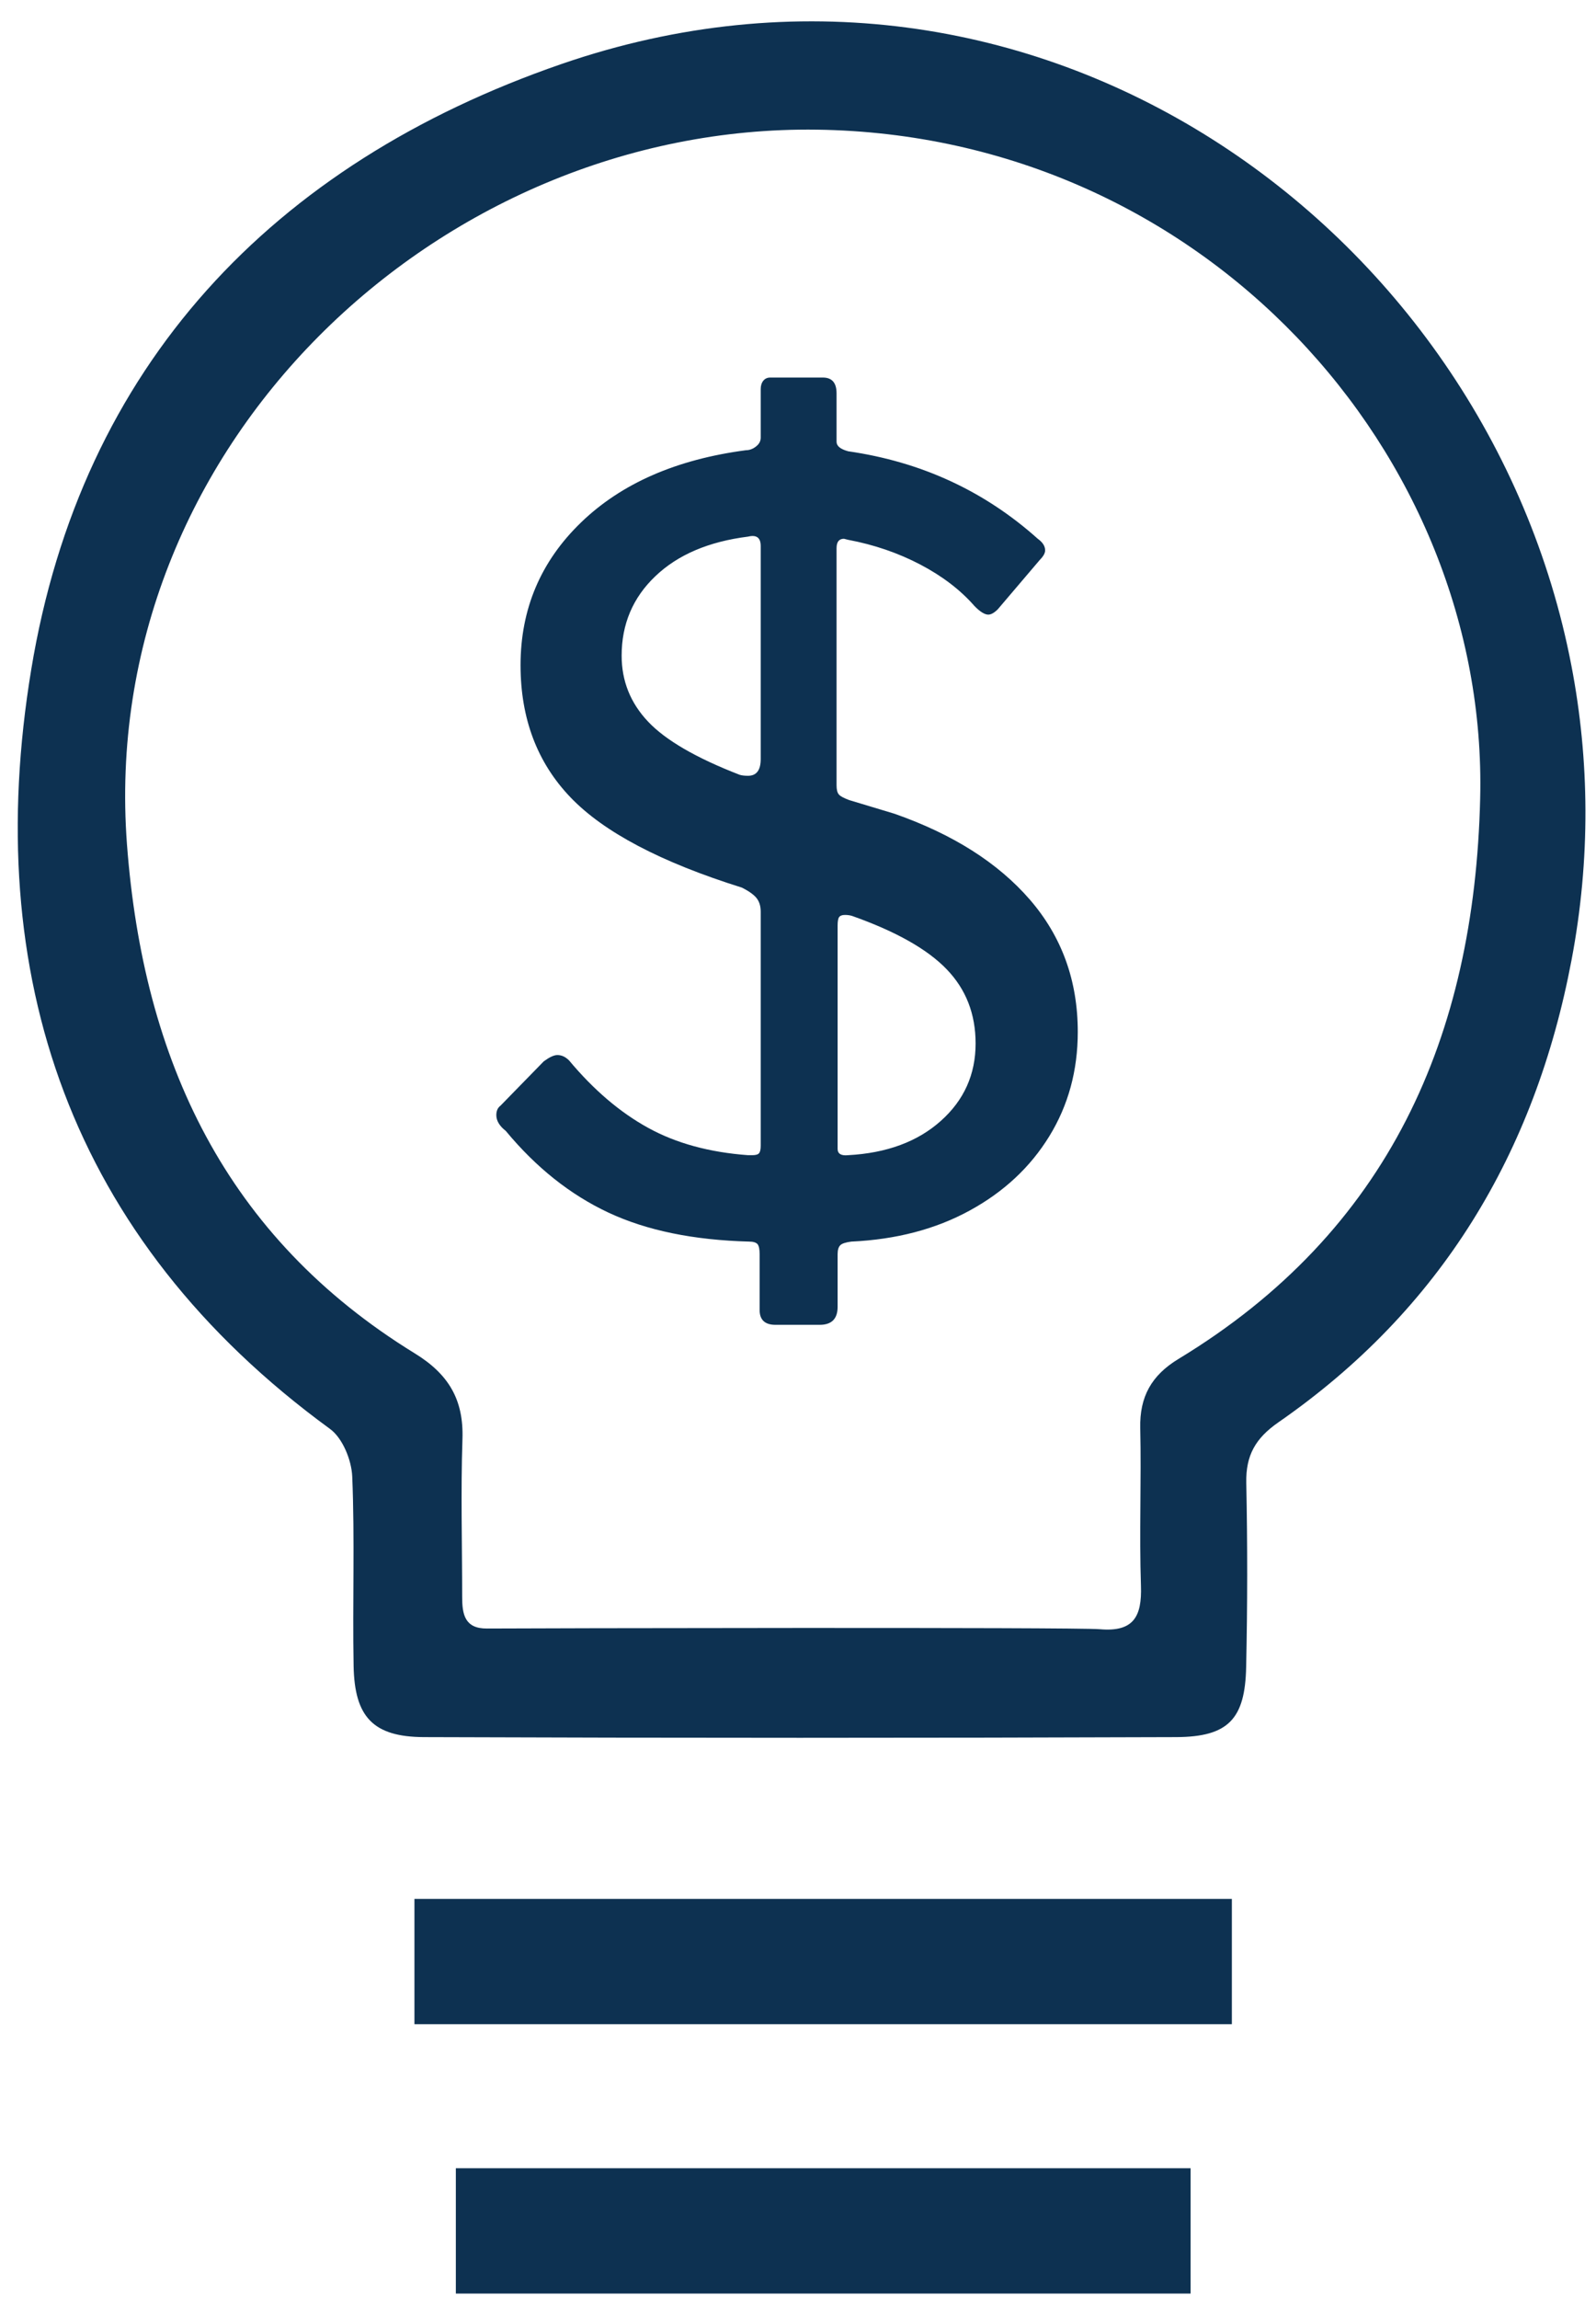
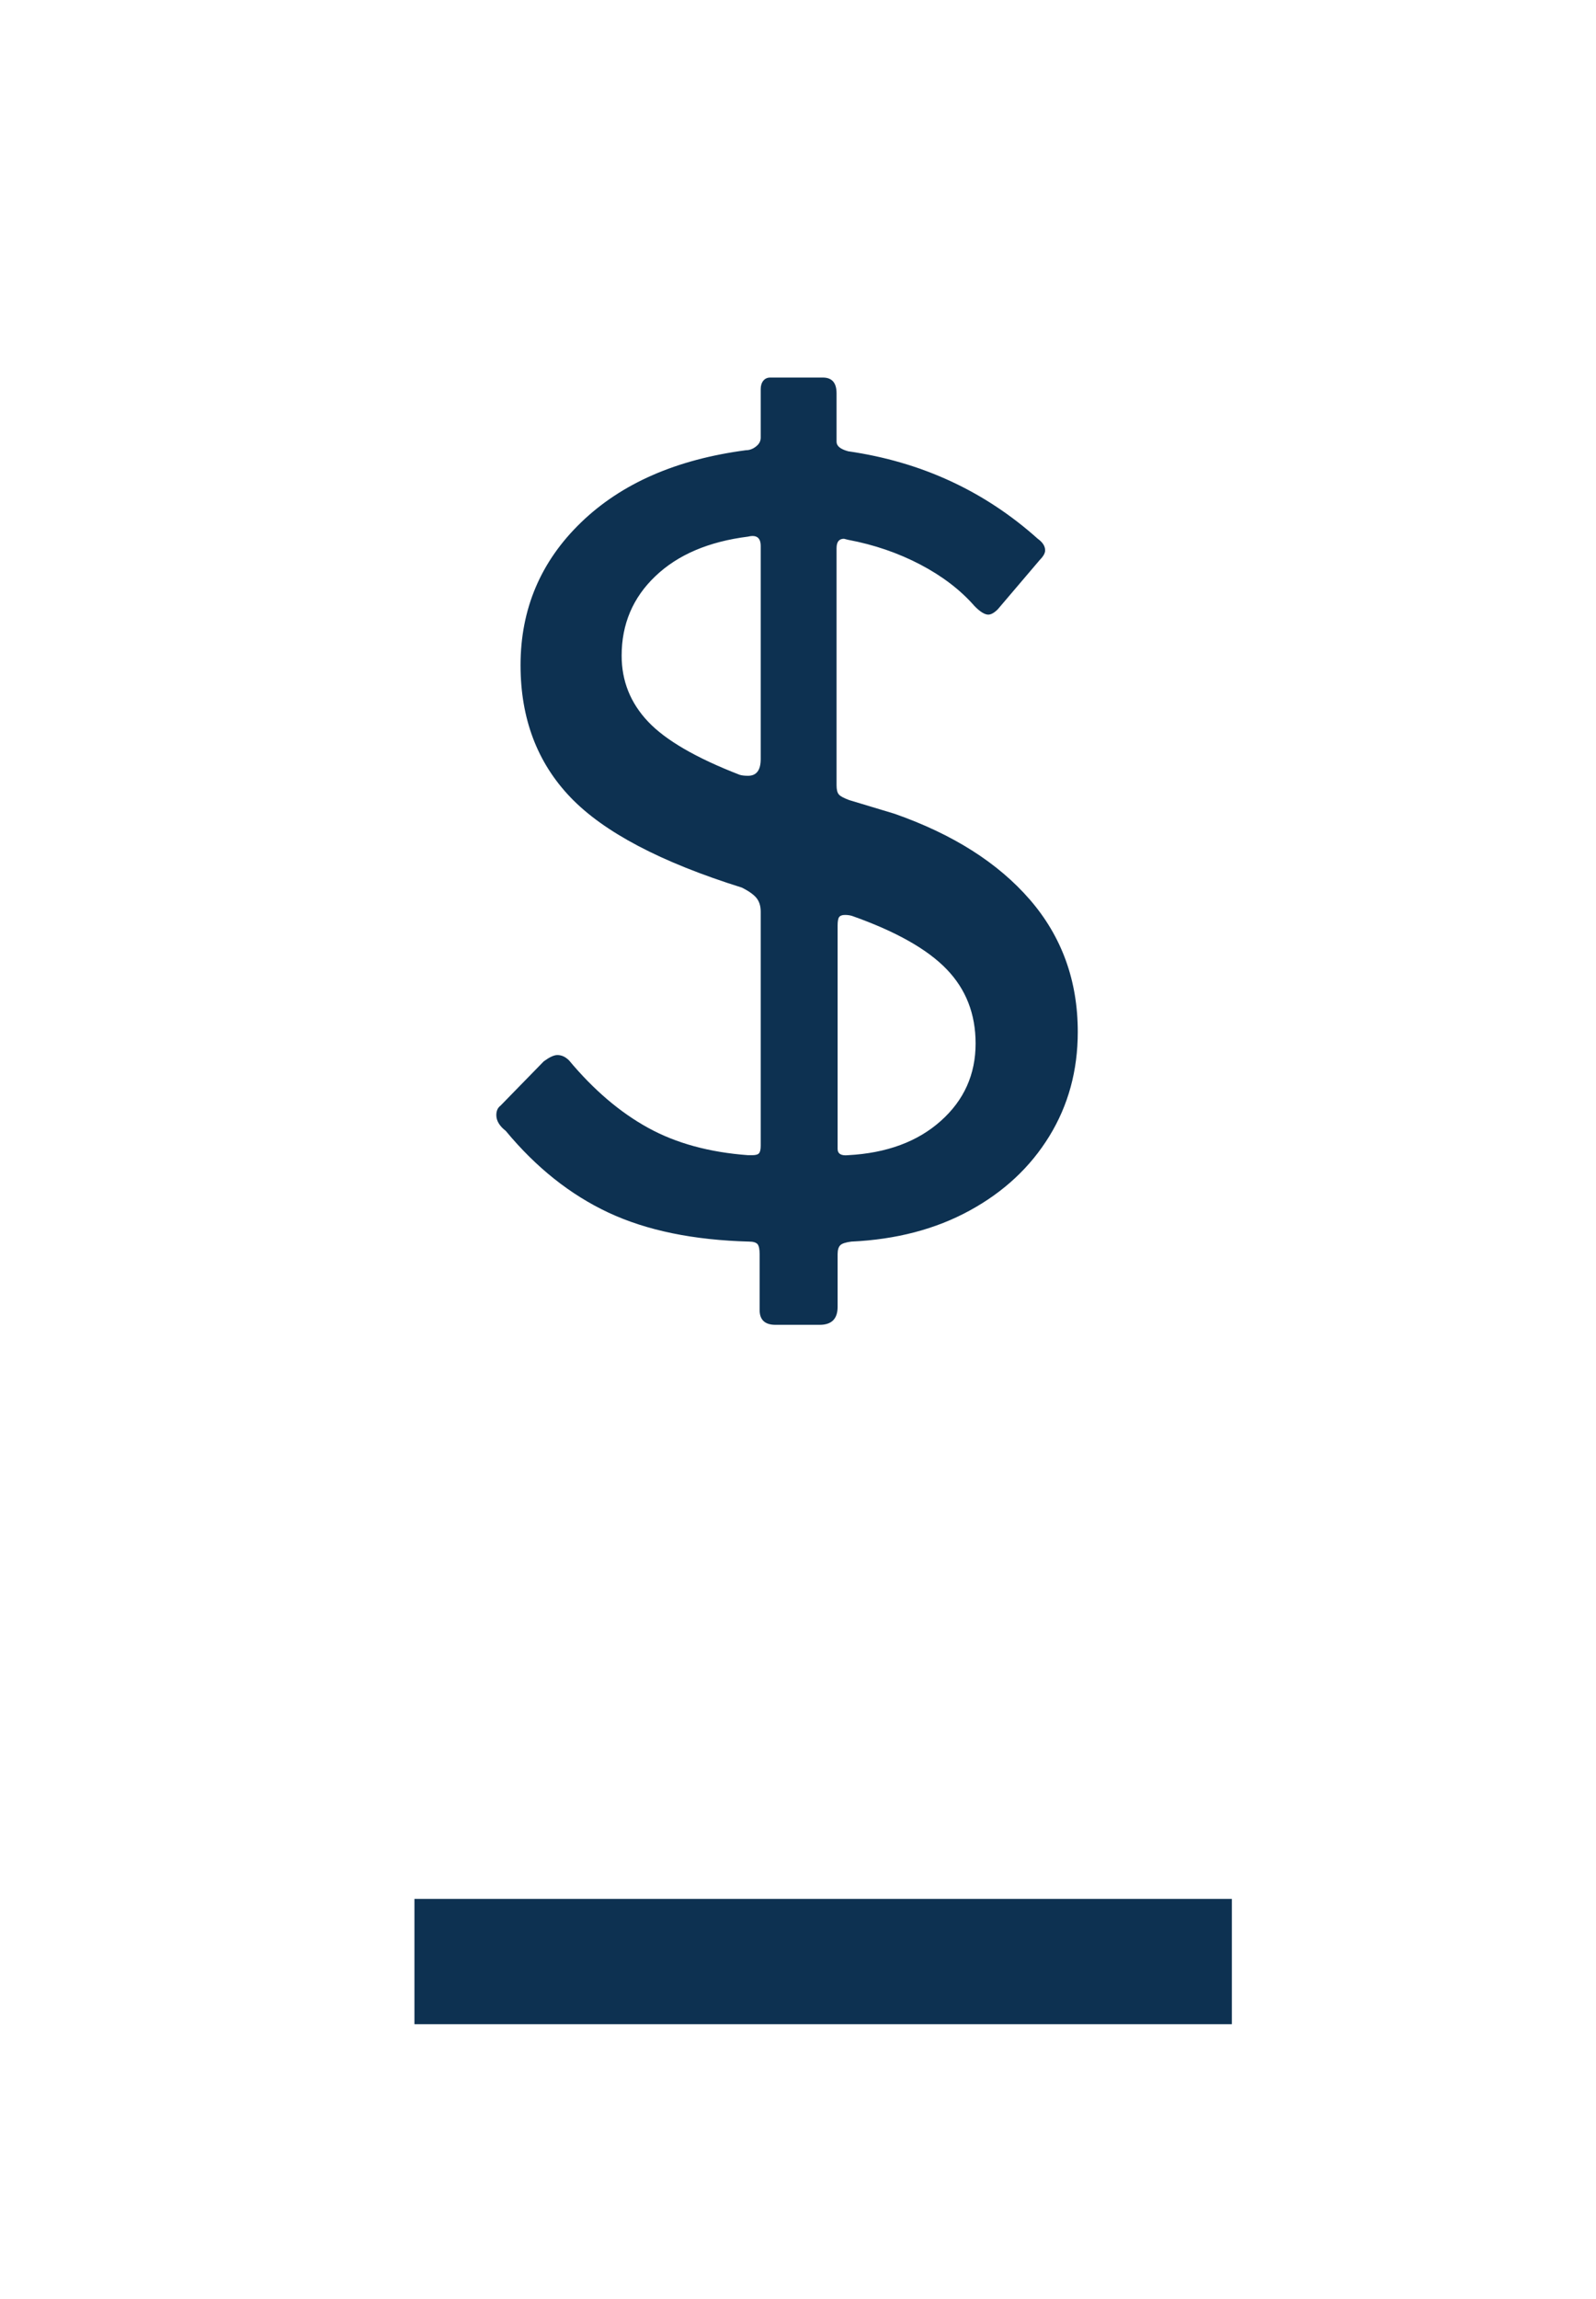
<svg xmlns="http://www.w3.org/2000/svg" width="50px" height="72px" viewBox="0 0 50 72" version="1.1">
  <title>icon</title>
  <desc>Created with Sketch.</desc>
  <g id="Page-1" stroke="none" stroke-width="1" fill="none" fill-rule="evenodd">
    <g id="icon" fill="#0D3151">
-       <path d="M36.917,42.561 C36.077,43.071 35.699,43.74 35.722,44.725 C35.759,46.371 35.689,48.022 35.744,49.668 C35.777,50.631 35.51,51.116 34.456,51.024 C33.691,50.957 16.409,50.993 15.256,51.002 C14.555,51.008 14.479,50.549 14.479,50.013 C14.479,48.365 14.433,46.717 14.488,45.07 C14.53,43.836 14.055,43.036 12.993,42.384 C7.065,38.742 4.489,33.21 3.978,26.448 C3.042,14.01 13.733,3.9 25.591,4.061 C37.694,4.228 46.64,14.223 46.371,25.016 C46.191,32.461 43.51,38.567 36.917,42.561 M49.232,20.86 C46.591,7.067 32.363,-3.092 17.587,2.006 C8.537,5.13 2.544,11.455 0.978,20.972 C-0.598,30.524 2.177,38.795 10.336,44.749 C10.733,45.037 11.013,45.726 11.035,46.242 C11.117,48.218 11.041,50.198 11.078,52.174 C11.107,53.765 11.684,54.397 13.282,54.403 C21.137,54.432 28.992,54.432 36.846,54.403 C38.487,54.397 39.007,53.832 39.04,52.205 C39.082,50.284 39.083,48.359 39.044,46.438 C39.027,45.581 39.329,45.045 40.049,44.545 C45.139,41.018 48.092,36.111 49.234,30.065 C49.833,26.906 49.796,23.799 49.232,20.86" id="Fill-1" />
-       <polygon id="Fill-4" points="14.281 71.83 37.299 71.83 37.299 67.905 14.281 67.905" />
      <polygon id="Fill-6" points="12.984 63.394 38.592 63.394 38.592 59.47 12.984 59.47" />
      <path d="M26.571,36.178 C27.78,36.113 28.749,35.754 29.475,35.104 C30.201,34.457 30.564,33.648 30.564,32.681 C30.564,31.755 30.262,30.981 29.656,30.354 C29.051,29.726 28.068,29.172 26.703,28.688 C26.638,28.666 26.559,28.654 26.471,28.654 C26.383,28.654 26.324,28.676 26.29,28.719 C26.257,28.764 26.241,28.852 26.241,28.984 L26.241,35.979 C26.241,36.134 26.351,36.201 26.571,36.178 Z M23.832,17.102 C23.832,16.839 23.7,16.741 23.435,16.806 C22.203,16.961 21.236,17.373 20.533,18.044 C19.827,18.715 19.475,19.545 19.475,20.534 C19.475,21.327 19.75,22.014 20.302,22.599 C20.851,23.181 21.807,23.737 23.172,24.265 C23.239,24.286 23.325,24.296 23.435,24.296 C23.7,24.296 23.832,24.121 23.832,23.77 L23.832,17.102 Z M32.874,35.583 C32.279,36.552 31.449,37.327 30.382,37.91 C29.314,38.495 28.078,38.819 26.671,38.884 C26.495,38.907 26.377,38.944 26.324,38.999 C26.269,39.054 26.241,39.148 26.241,39.28 L26.241,40.93 C26.241,41.303 26.053,41.491 25.68,41.491 L24.295,41.491 C23.965,41.491 23.798,41.336 23.798,41.03 L23.798,39.28 C23.798,39.127 23.777,39.021 23.734,38.966 C23.688,38.913 23.6,38.884 23.469,38.884 C21.73,38.838 20.262,38.538 19.063,37.977 C17.864,37.416 16.793,36.562 15.845,35.418 C15.649,35.265 15.549,35.1 15.549,34.924 C15.549,34.792 15.592,34.692 15.68,34.627 L17.034,33.24 C17.209,33.111 17.352,33.042 17.462,33.042 C17.596,33.042 17.715,33.099 17.825,33.207 C18.596,34.131 19.421,34.835 20.302,35.32 C21.181,35.805 22.225,36.089 23.435,36.178 L23.569,36.178 C23.677,36.178 23.751,36.156 23.783,36.113 C23.816,36.068 23.832,35.991 23.832,35.881 L23.832,28.554 C23.832,28.378 23.789,28.236 23.7,28.124 C23.612,28.016 23.457,27.905 23.239,27.797 C20.708,27.004 18.92,26.064 17.874,24.973 C16.83,23.884 16.308,22.504 16.308,20.833 C16.308,19.072 16.94,17.581 18.204,16.361 C19.47,15.138 21.192,14.387 23.371,14.1 C23.48,14.1 23.586,14.061 23.683,13.984 C23.783,13.908 23.832,13.815 23.832,13.704 L23.832,12.185 C23.832,12.077 23.859,11.989 23.914,11.922 C23.969,11.855 24.042,11.824 24.13,11.824 L25.78,11.824 C26.065,11.824 26.208,11.989 26.208,12.318 L26.208,13.835 C26.208,13.969 26.33,14.067 26.571,14.133 C28.859,14.463 30.839,15.376 32.511,16.873 C32.664,16.983 32.742,17.102 32.742,17.236 C32.742,17.324 32.687,17.422 32.578,17.532 L31.259,19.082 C31.147,19.194 31.047,19.249 30.961,19.249 C30.851,19.249 30.706,19.161 30.533,18.984 C30.091,18.478 29.524,18.044 28.832,17.681 C28.139,17.318 27.385,17.059 26.571,16.906 L26.44,16.873 C26.285,16.873 26.208,16.971 26.208,17.169 L26.208,24.594 C26.208,24.726 26.23,24.82 26.275,24.875 C26.318,24.932 26.428,24.991 26.604,25.057 L28.023,25.485 C29.85,26.125 31.263,27.02 32.264,28.175 C33.264,29.331 33.765,30.711 33.765,32.316 C33.765,33.527 33.468,34.616 32.874,35.583 Z" id="Fill-7" />
    </g>
  </g>
</svg>